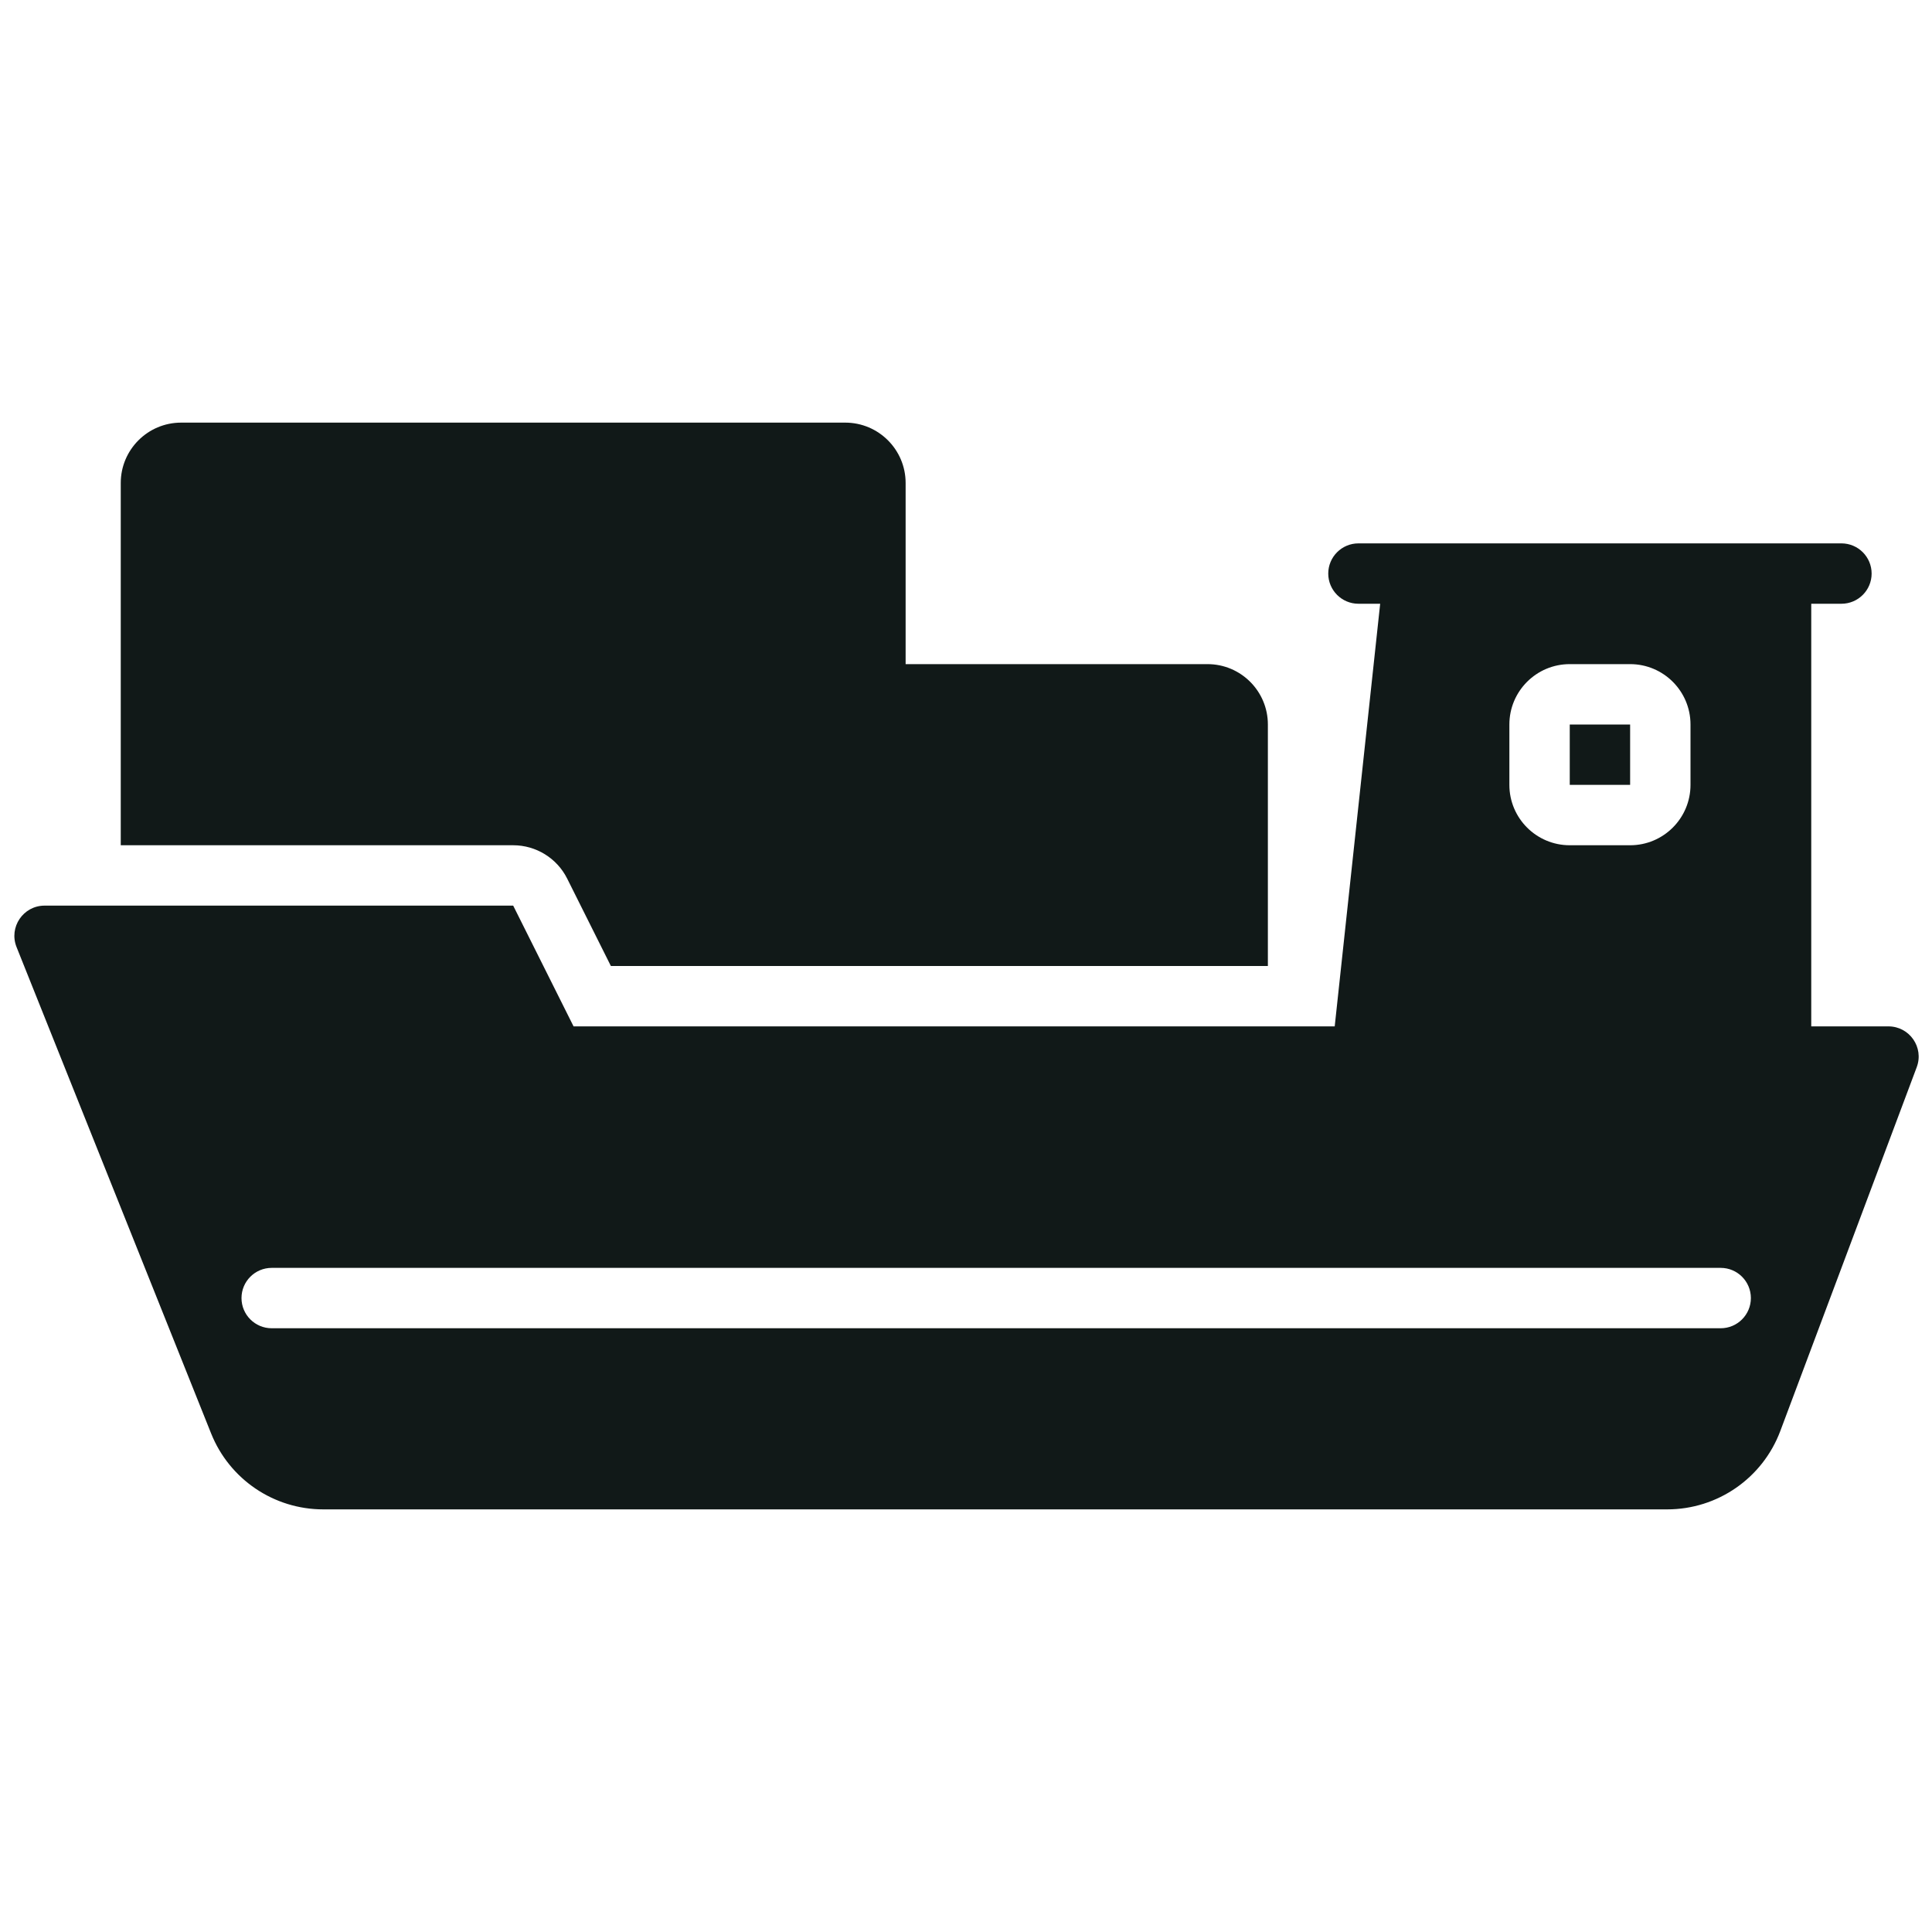
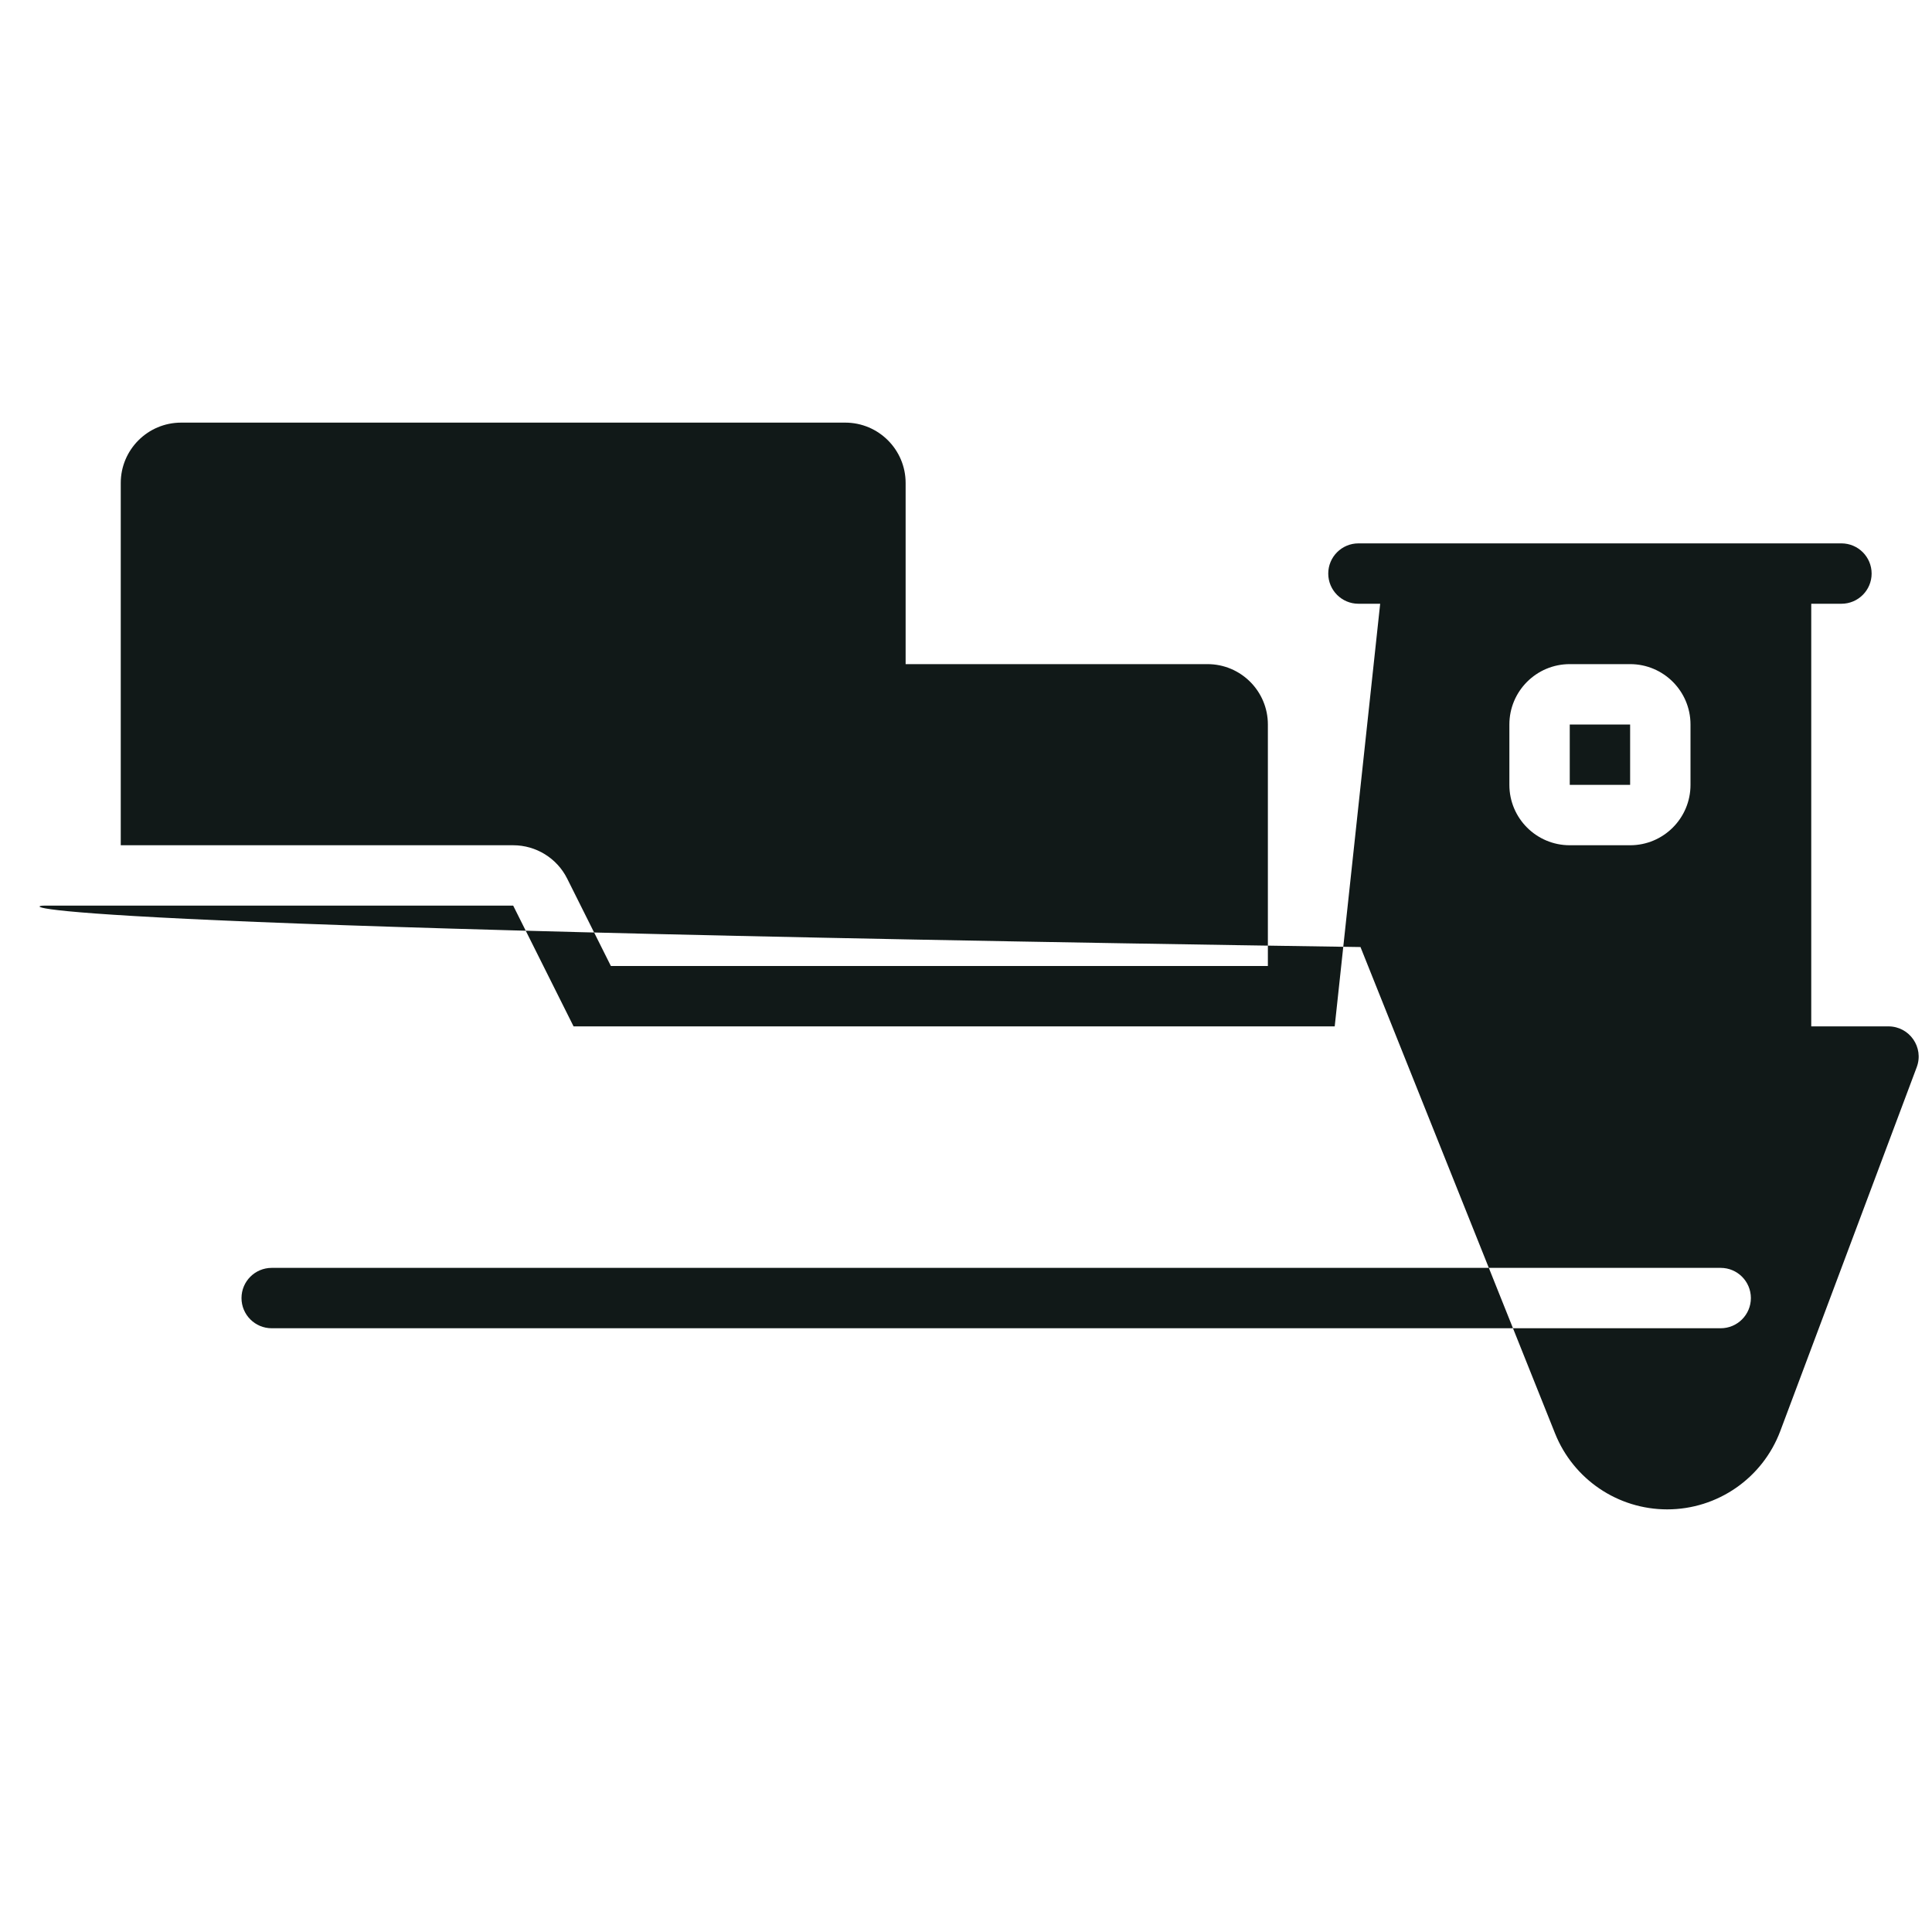
<svg xmlns="http://www.w3.org/2000/svg" version="1.1" id="Uploaded to svgrepo.com" width="800px" height="800px" viewBox="0 0 32 32" xml:space="preserve">
  <style type="text/css">
	.stone_een{fill:#111918;}
	.st0{fill:#0B1719;}
</style>
-   <path class="stone_een" d="M2,14V8c0-0.552,0.448-1,1-1h11c0.552,0,1,0.448,1,1v3h5c0.552,0,1,0.448,1,1v4l-10.882,0l-0.724-1.448  C9.225,14.214,8.878,14,8.5,14H2z M27,12h-1v1h1V12z M31.747,17.676l-2.26,6.027C29.194,24.483,28.448,25,27.614,25H5.354  c-0.818,0-1.553-0.498-1.857-1.257l-3.223-8.057C0.143,15.357,0.385,15,0.739,15L8.5,15L9.5,17h0l12.607,0l0.753-7H22.5  C22.224,10,22,9.776,22,9.5S22.224,9,22.5,9h8C30.776,9,31,9.224,31,9.5S30.776,10,30.5,10H30l0,0v7h1.278  C31.628,17,31.87,17.349,31.747,17.676z M25,13c0,0.552,0.448,1,1,1h1c0.552,0,1-0.448,1-1v-1c0-0.552-0.448-1-1-1h-1  c-0.552,0-1,0.448-1,1V13z M29,21.5c0-0.276-0.224-0.5-0.5-0.5h-24C4.224,21,4,21.224,4,21.5S4.224,22,4.5,22h24  C28.776,22,29,21.776,29,21.5z" />
+   <path class="stone_een" d="M2,14V8c0-0.552,0.448-1,1-1h11c0.552,0,1,0.448,1,1v3h5c0.552,0,1,0.448,1,1v4l-10.882,0l-0.724-1.448  C9.225,14.214,8.878,14,8.5,14H2z M27,12h-1v1h1V12z M31.747,17.676l-2.26,6.027C29.194,24.483,28.448,25,27.614,25c-0.818,0-1.553-0.498-1.857-1.257l-3.223-8.057C0.143,15.357,0.385,15,0.739,15L8.5,15L9.5,17h0l12.607,0l0.753-7H22.5  C22.224,10,22,9.776,22,9.5S22.224,9,22.5,9h8C30.776,9,31,9.224,31,9.5S30.776,10,30.5,10H30l0,0v7h1.278  C31.628,17,31.87,17.349,31.747,17.676z M25,13c0,0.552,0.448,1,1,1h1c0.552,0,1-0.448,1-1v-1c0-0.552-0.448-1-1-1h-1  c-0.552,0-1,0.448-1,1V13z M29,21.5c0-0.276-0.224-0.5-0.5-0.5h-24C4.224,21,4,21.224,4,21.5S4.224,22,4.5,22h24  C28.776,22,29,21.776,29,21.5z" />
</svg>